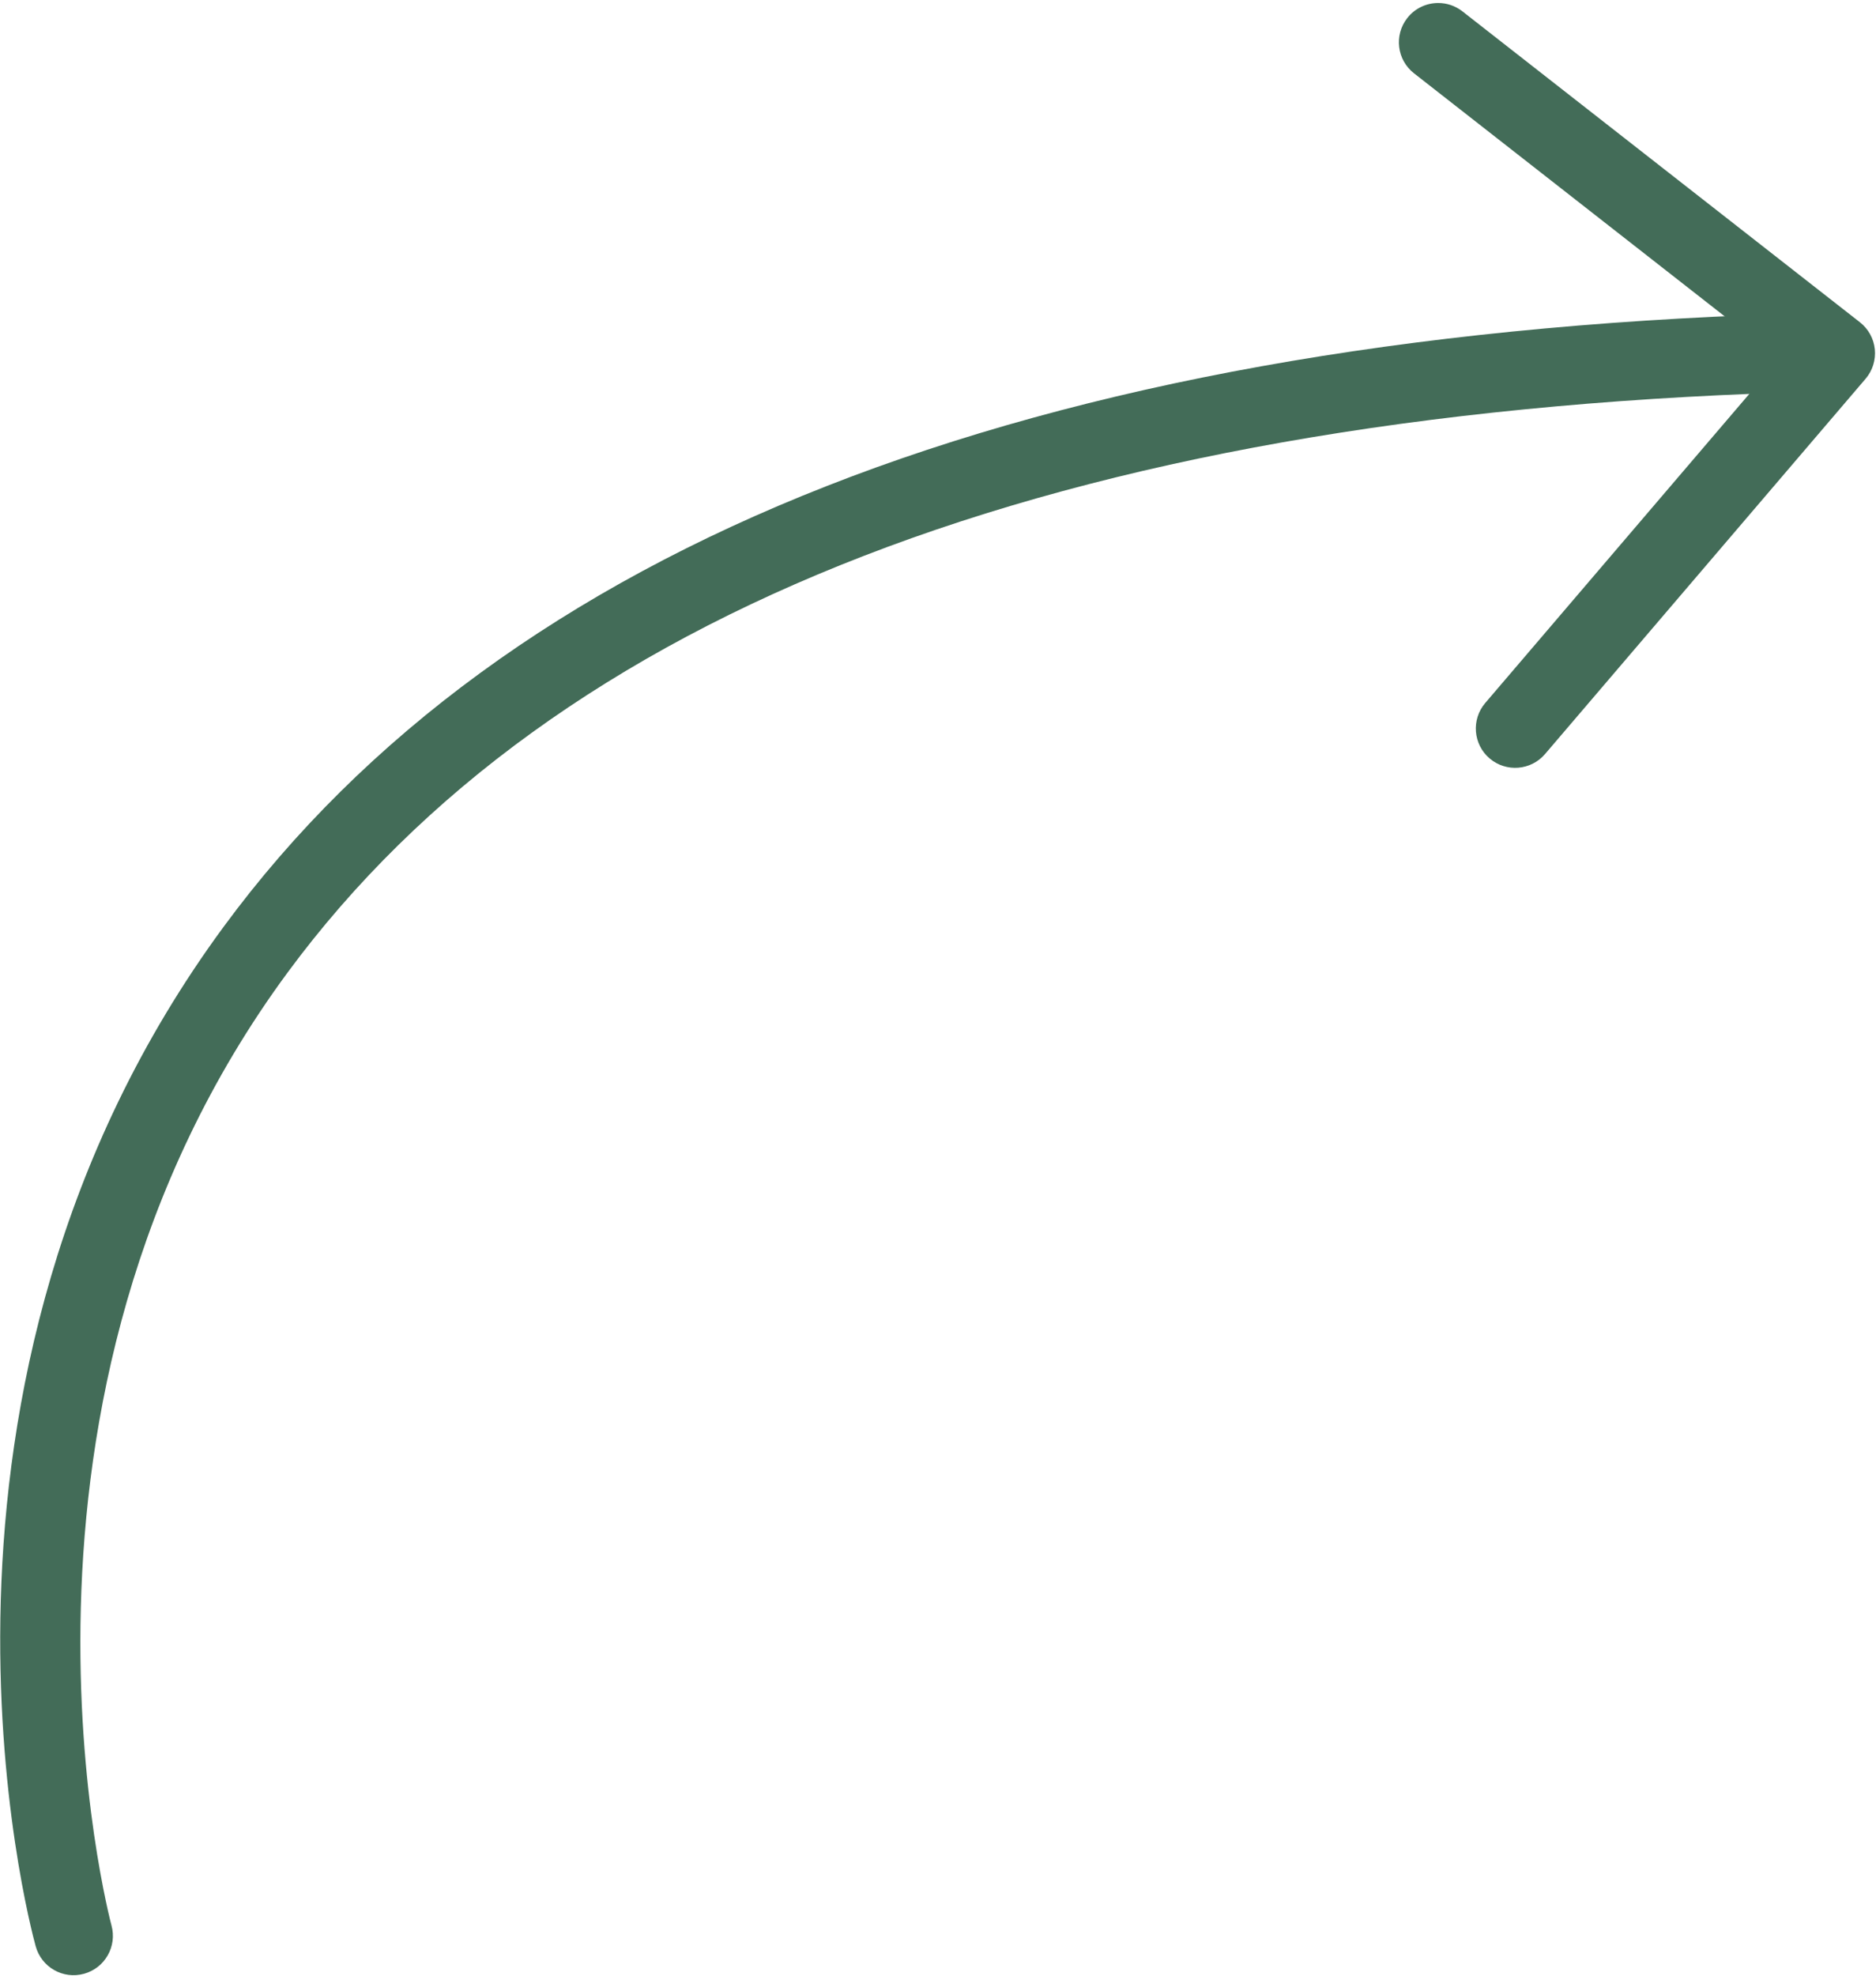
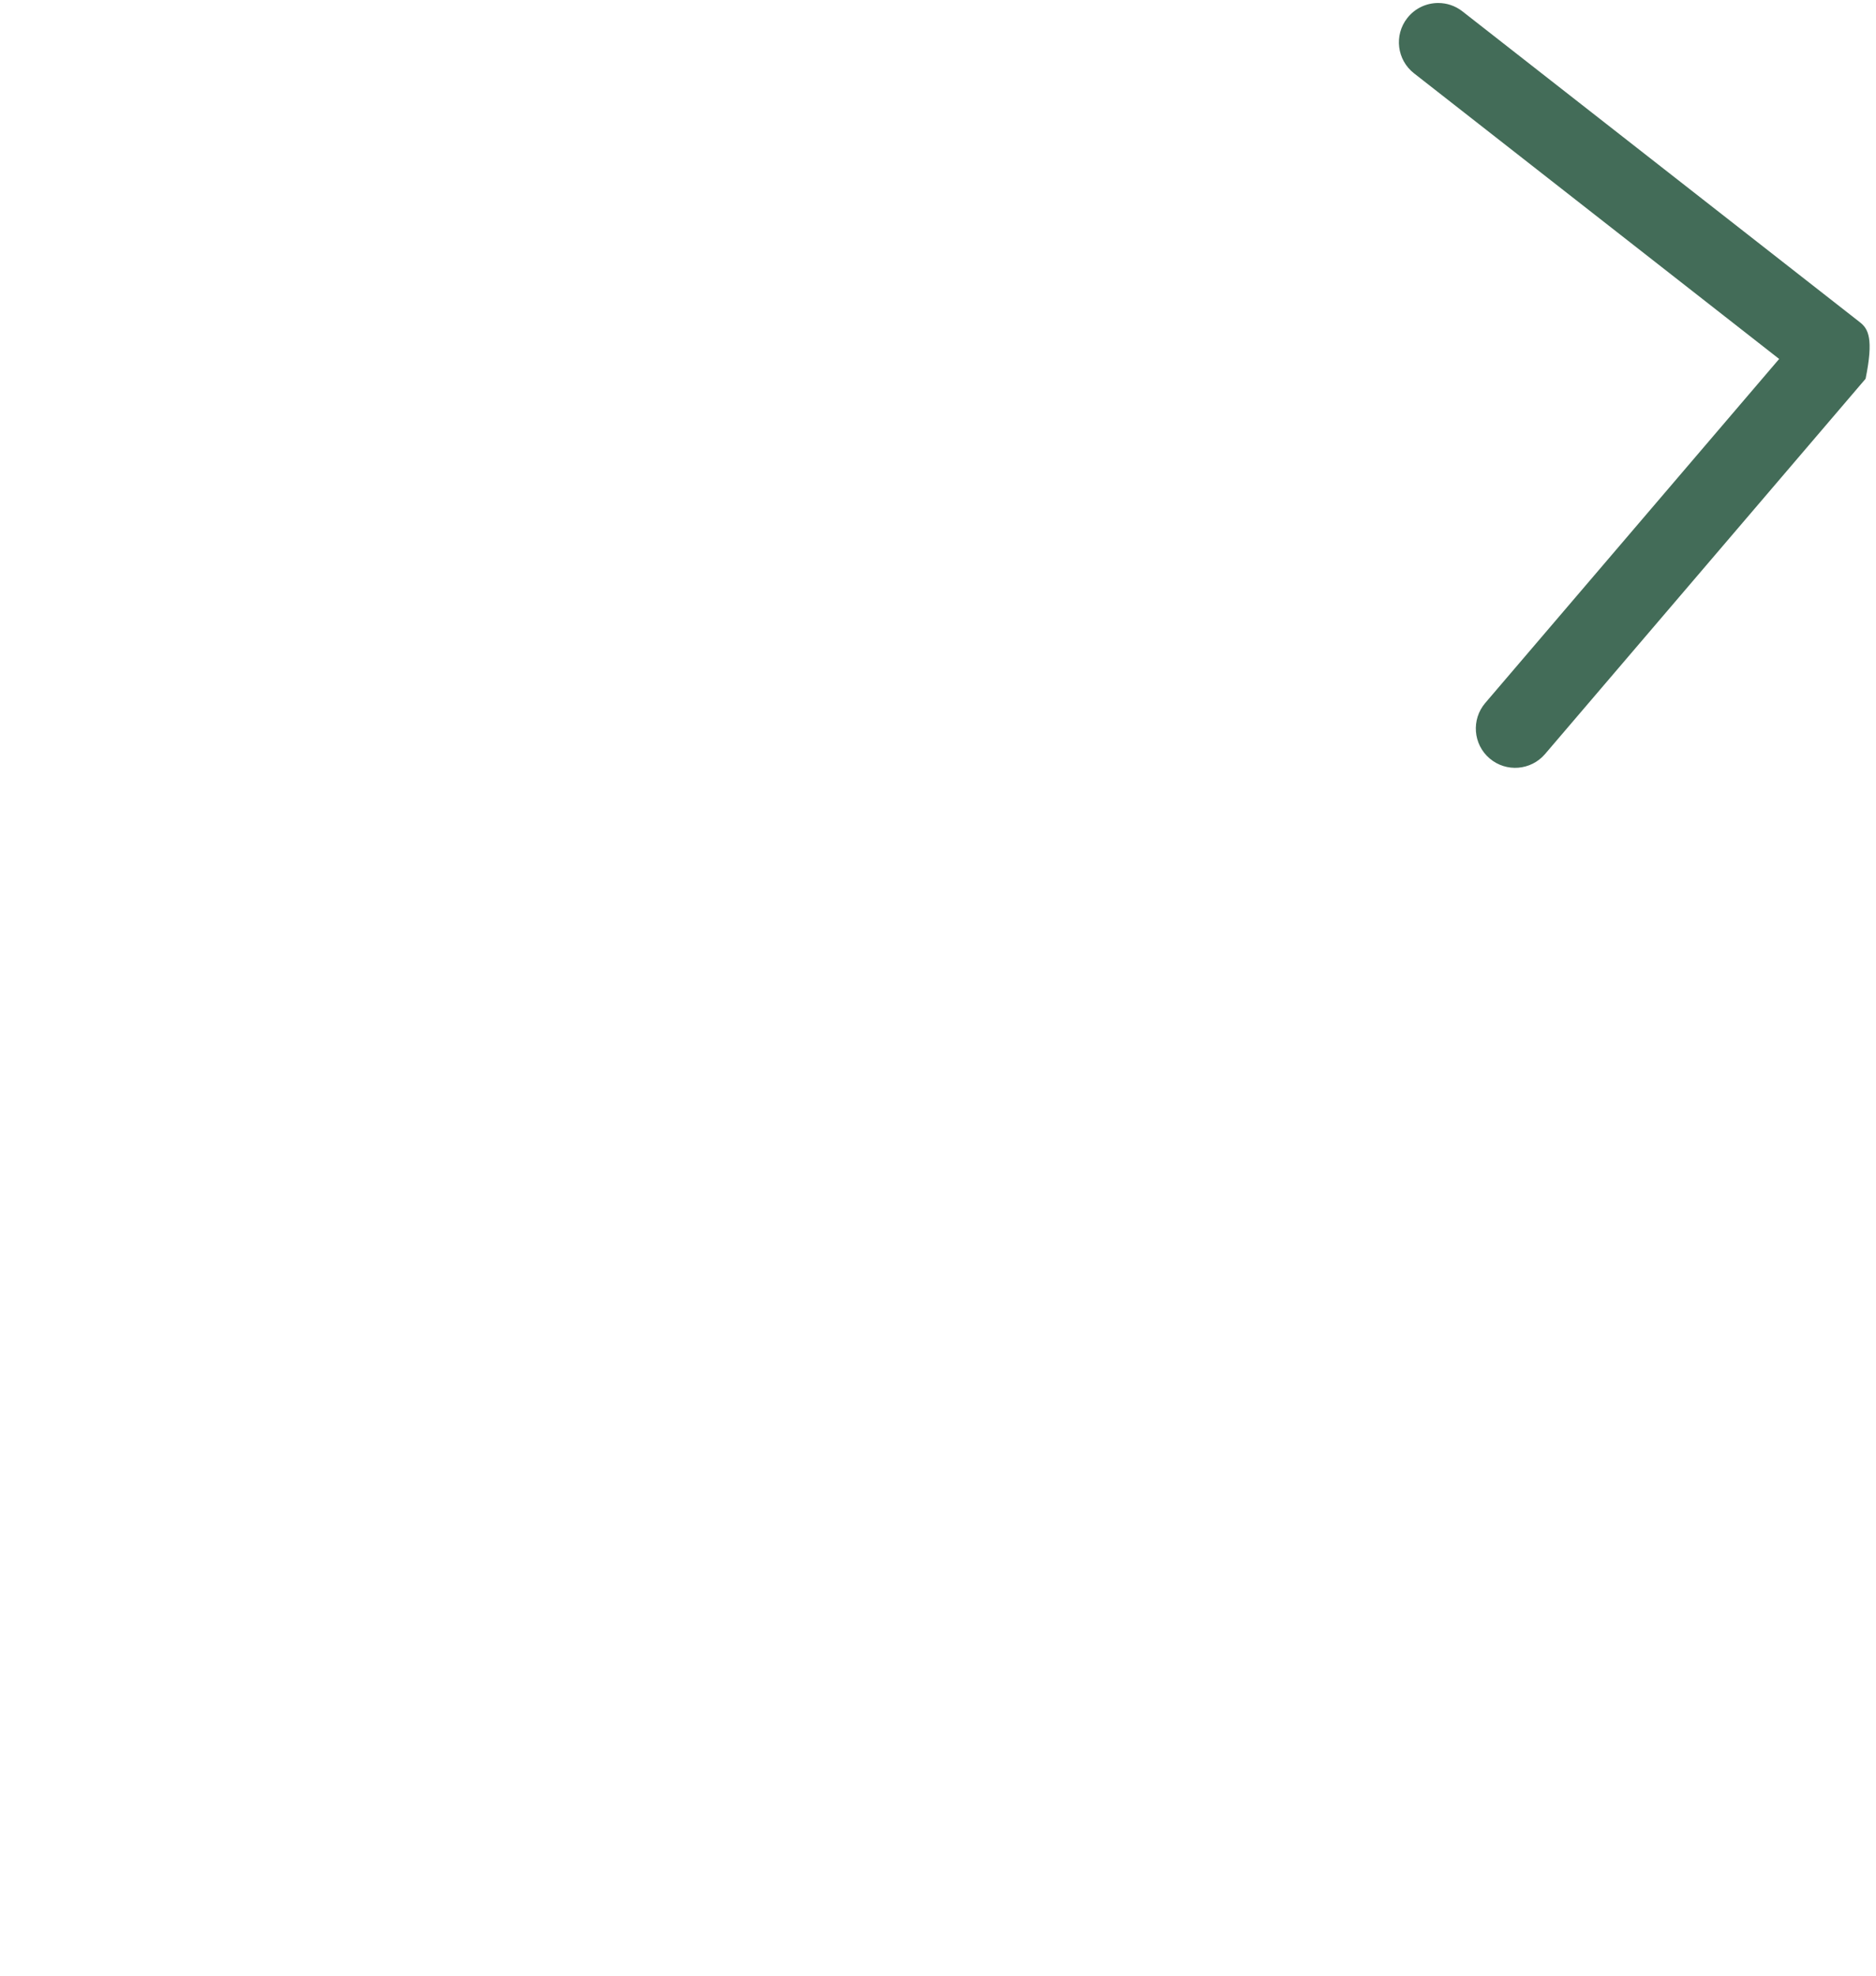
<svg xmlns="http://www.w3.org/2000/svg" width="586" height="617" viewBox="0 0 586 617" fill="none">
-   <path d="M557.781 98.009C557.644 98.009 557.516 98.009 557.379 98.009C321.714 105.63 157.703 169.987 69.893 289.302C-35.565 432.6 9.19 600.599 11.154 607.679C12.961 614.201 19.689 618.06 26.249 616.243C32.78 614.446 36.62 607.689 34.823 601.148C34.381 599.528 -8.616 437.157 89.85 303.621C173.014 190.827 330.582 129.907 558.174 122.551C564.951 122.335 570.264 116.659 570.048 109.882C569.832 103.243 564.381 98.009 557.781 98.009Z" fill="#436C58" />
-   <path d="M449.25 0.938C445.597 0.938 441.992 2.558 439.576 5.652C435.393 10.994 436.345 18.714 441.688 22.888L555.749 112.072L463.942 219.484C459.542 224.64 460.142 232.389 465.298 236.789C470.473 241.199 478.202 240.58 482.612 235.434L582.747 118.259C584.927 115.716 585.958 112.386 585.634 109.057C585.3 105.728 583.611 102.673 580.969 100.611L456.793 3.53C454.553 1.782 451.892 0.938 449.25 0.938Z" fill="#436C58" />
+   <path d="M449.25 0.938C445.597 0.938 441.992 2.558 439.576 5.652C435.393 10.994 436.345 18.714 441.688 22.888L555.749 112.072L463.942 219.484C459.542 224.64 460.142 232.389 465.298 236.789C470.473 241.199 478.202 240.58 482.612 235.434L582.747 118.259C585.3 105.728 583.611 102.673 580.969 100.611L456.793 3.53C454.553 1.782 451.892 0.938 449.25 0.938Z" fill="#436C58" />
</svg>